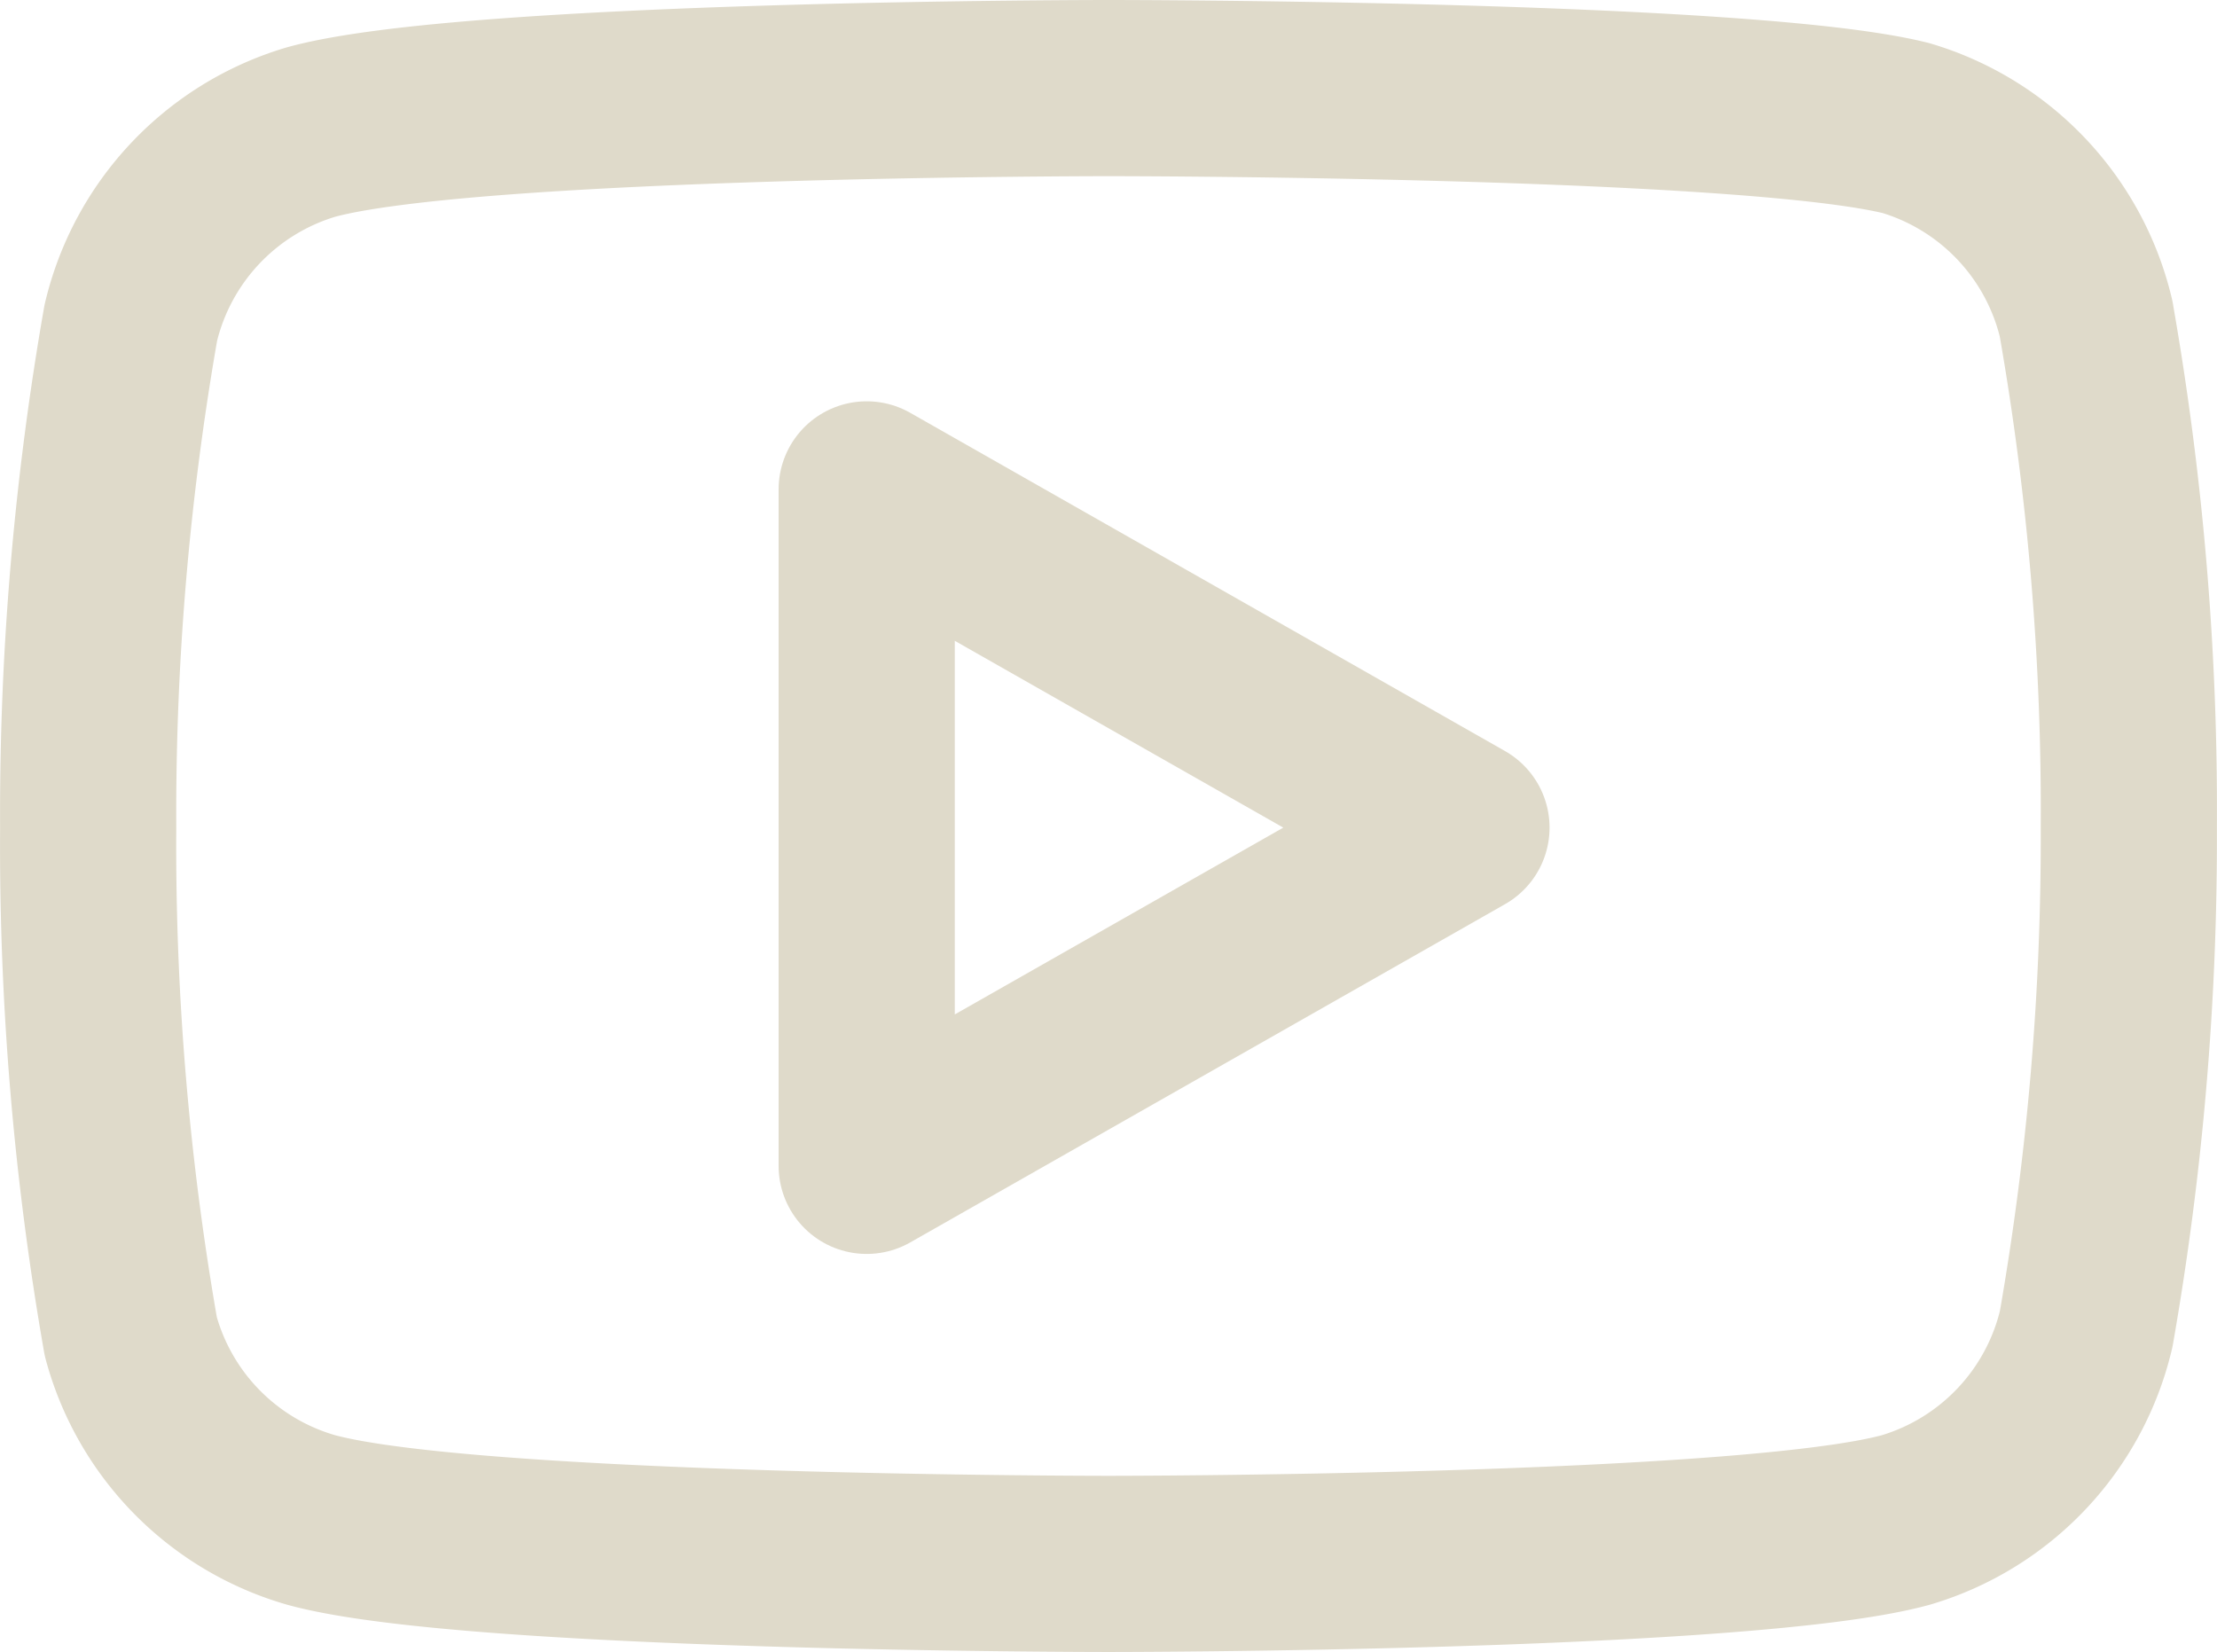
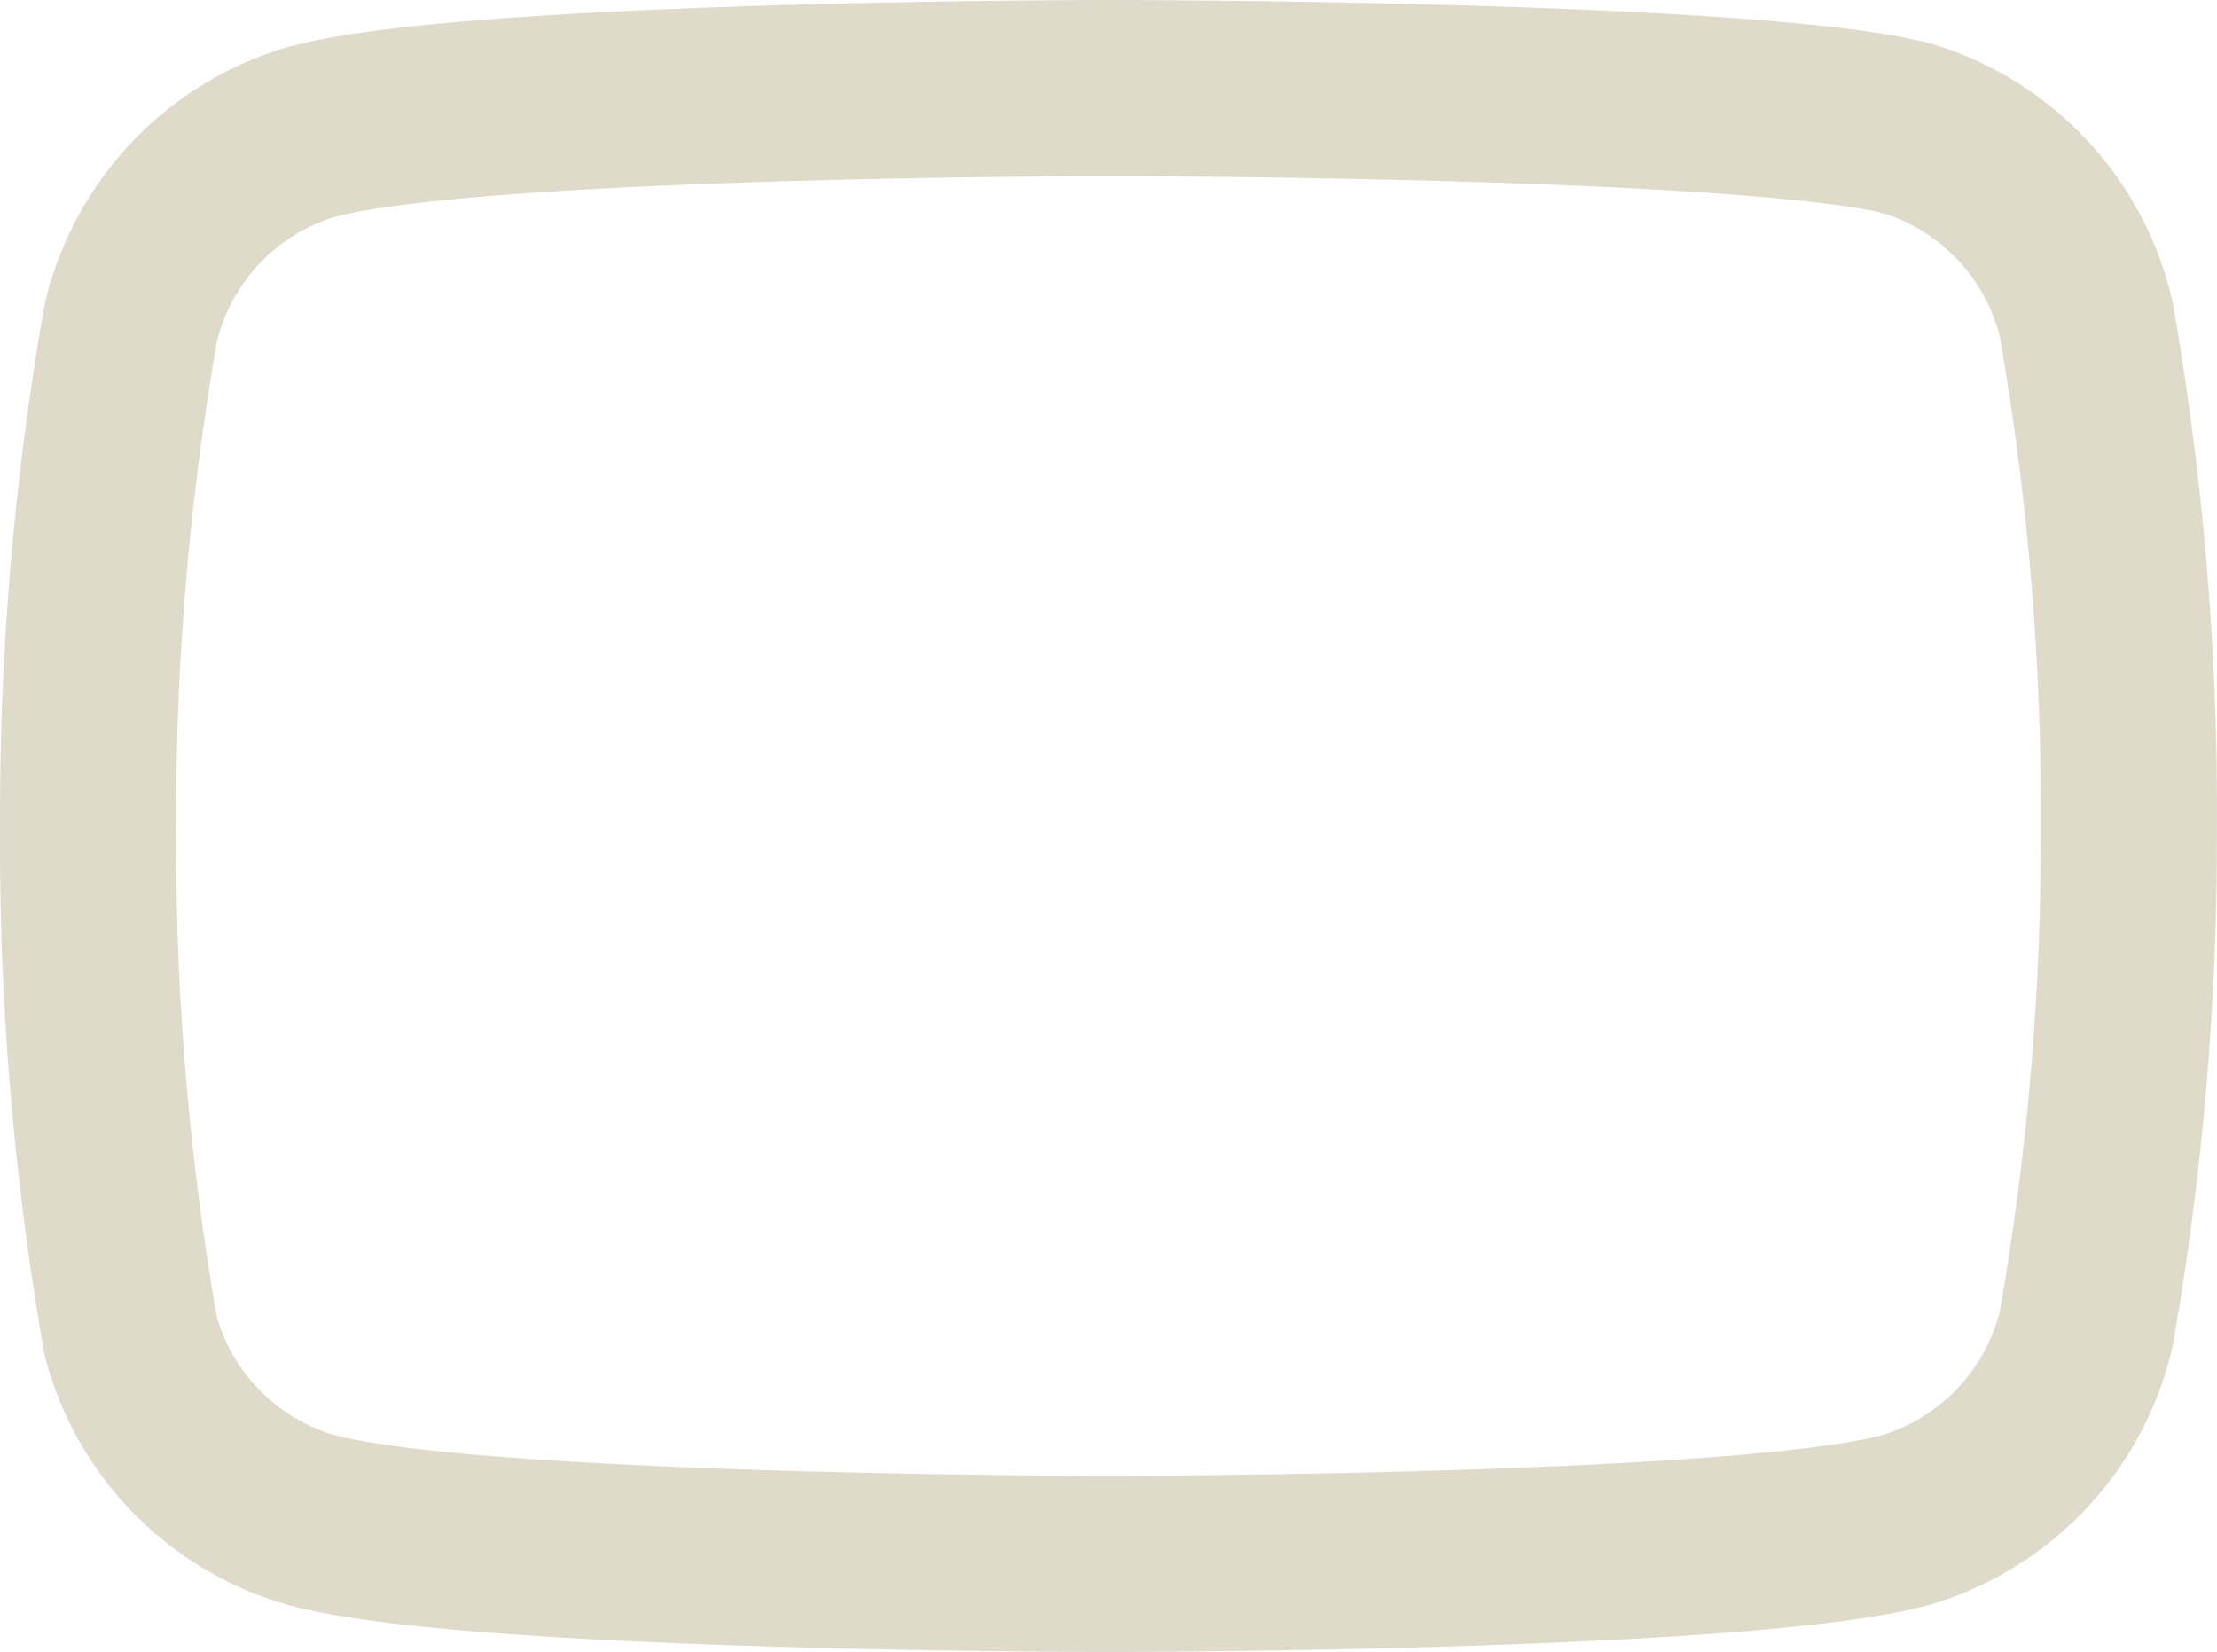
<svg xmlns="http://www.w3.org/2000/svg" width="25.168" height="18.751" viewBox="0 0 25.168 18.751">
  <g id="Icon_feather-youtube" data-name="Icon feather-youtube" transform="translate(-0.499 -5)">
    <path id="Path_15" data-name="Path 15" d="M24.182,8.622a2.975,2.975,0,0,0-2.043-2.167C20.328,6,13.083,6,13.083,6s-7.245,0-9.056.5A2.975,2.975,0,0,0,1.984,8.665,32.308,32.308,0,0,0,1.5,14.4a32.308,32.308,0,0,0,.484,5.775,2.97,2.97,0,0,0,2.043,2.08c1.811.5,9.056.5,9.056.5s7.245,0,9.056-.5a2.975,2.975,0,0,0,2.043-2.167,32.308,32.308,0,0,0,.484-5.688,32.308,32.308,0,0,0-.484-5.775Z" transform="translate(0 0)" fill="none" stroke="#dfdaca" stroke-linecap="round" stroke-linejoin="round" stroke-width="2" />
-     <path id="Path_16" data-name="Path 16" d="M14.625,20.4l6.752-3.84-6.752-3.84Z" transform="translate(-4.287 -2.164)" fill="none" stroke="#dfdaca" stroke-linecap="round" stroke-linejoin="round" stroke-width="2" />
  </g>
</svg>